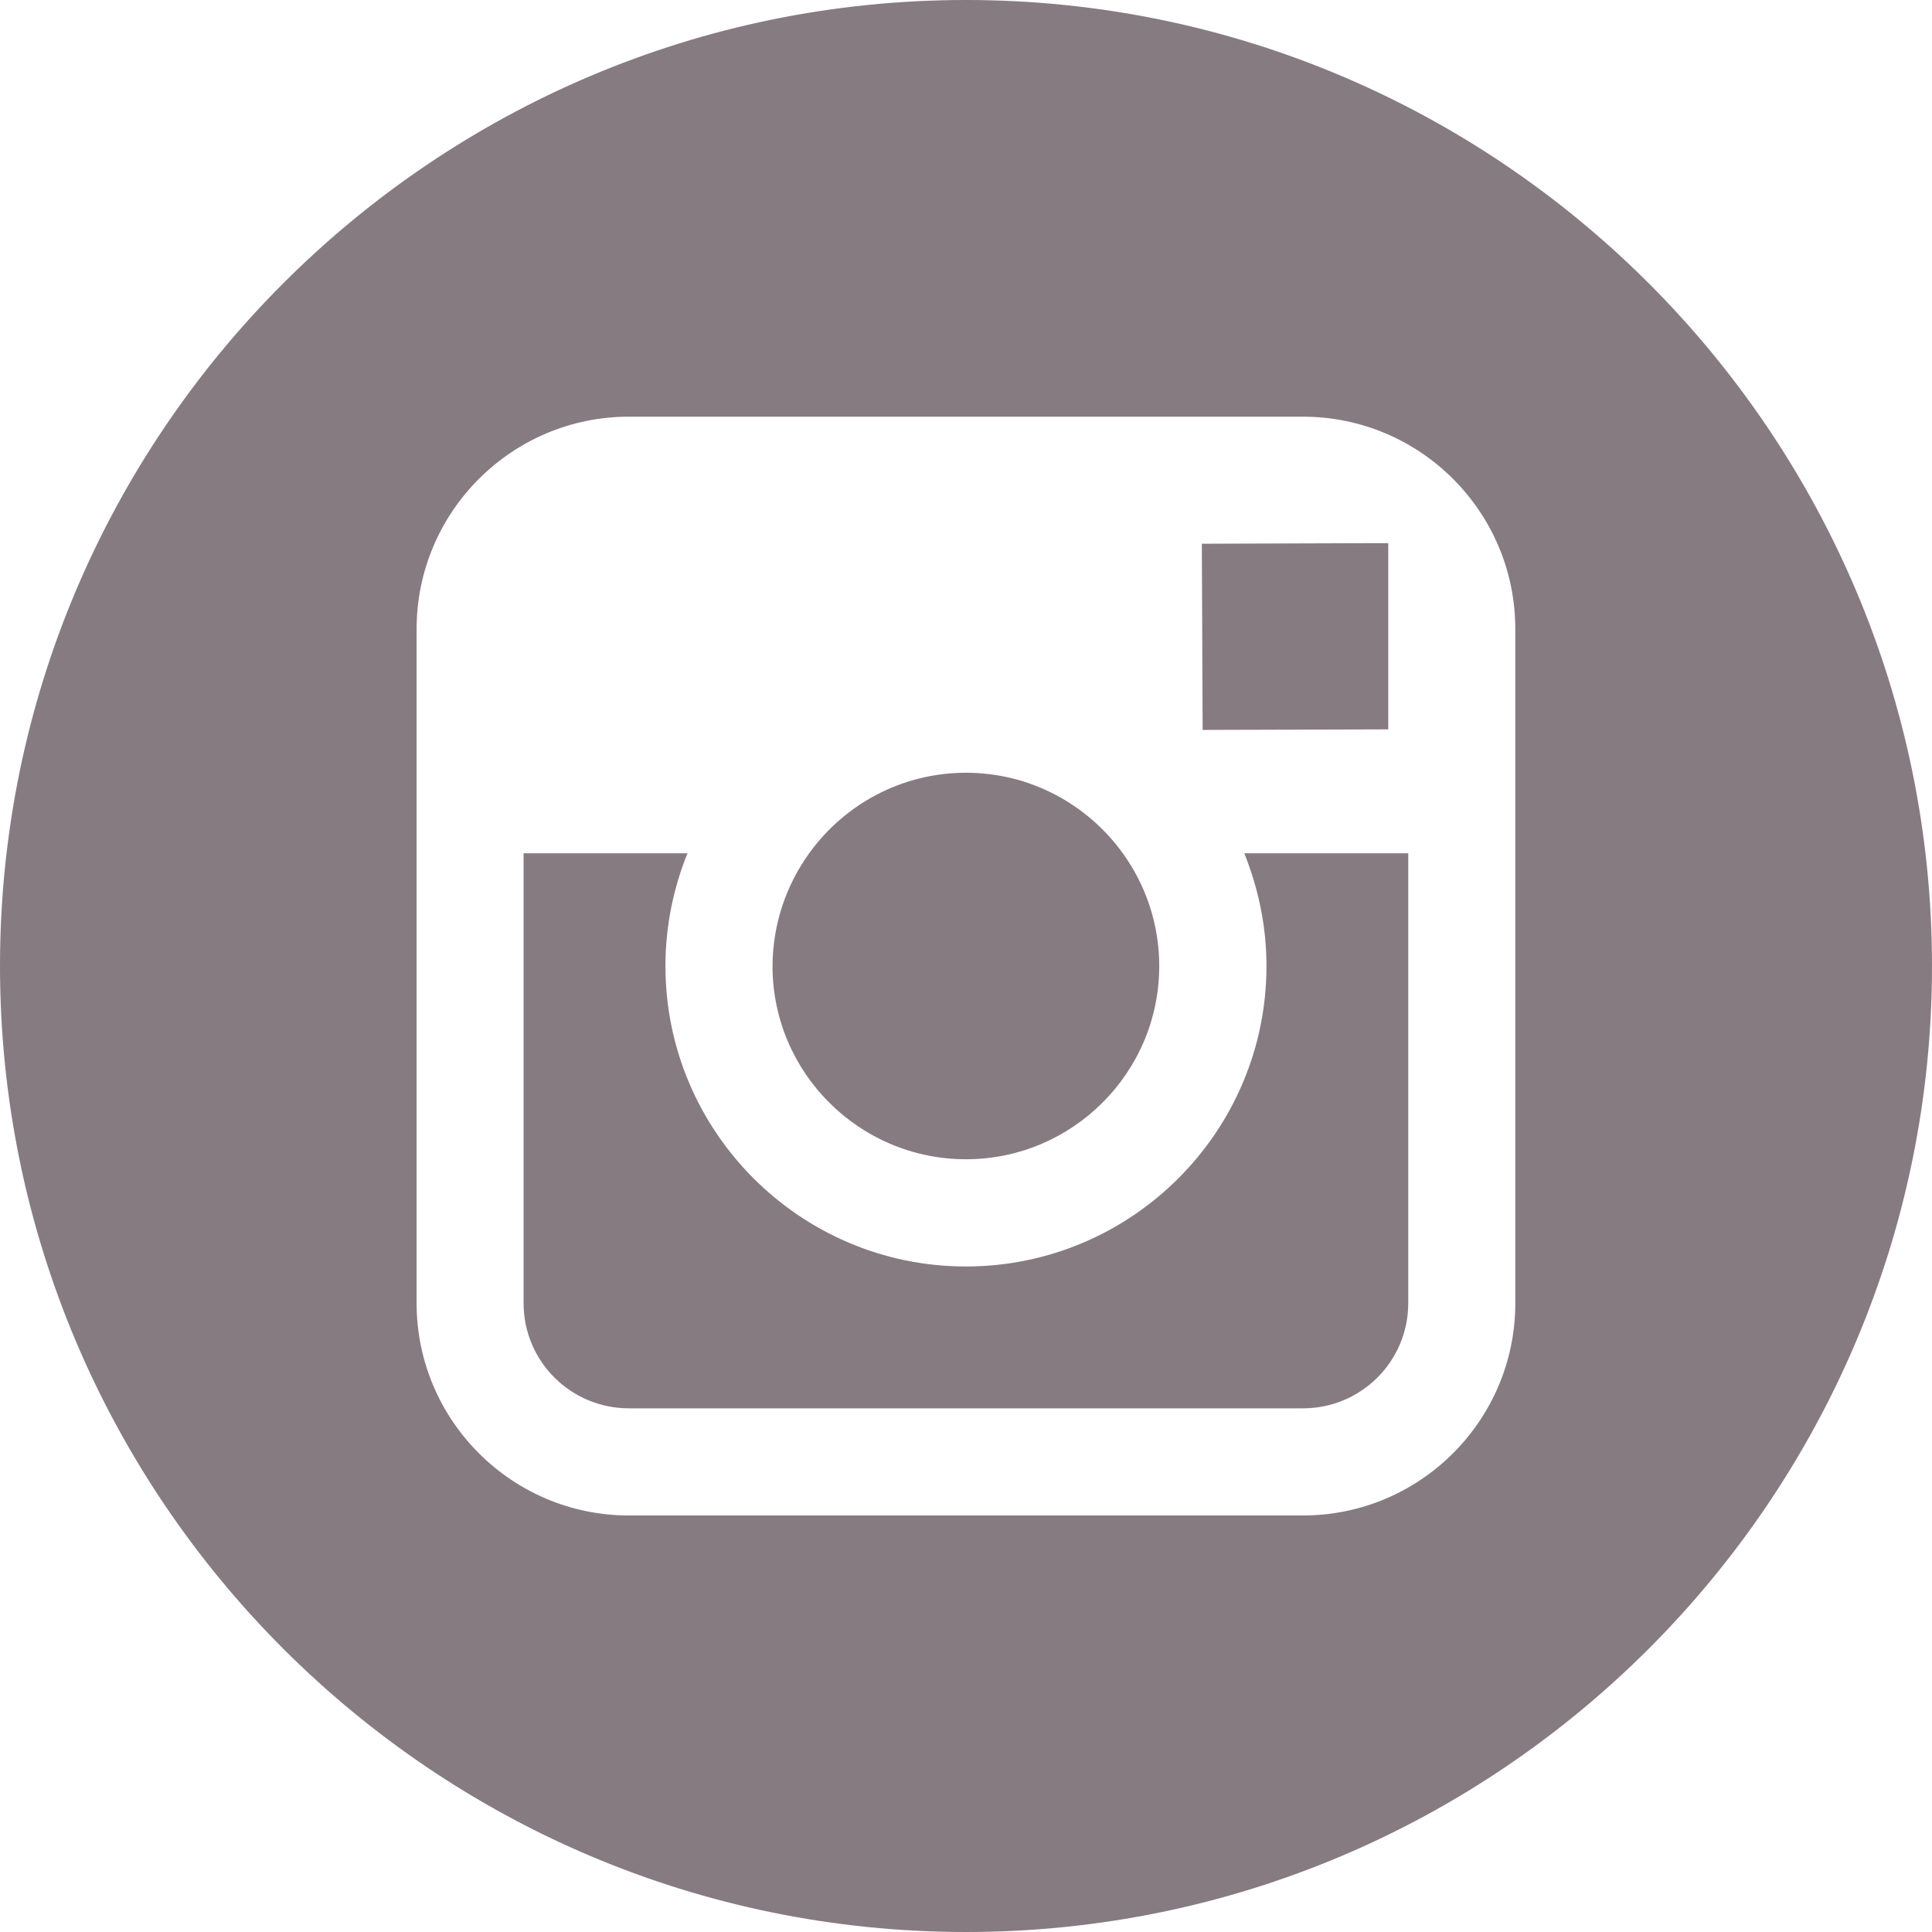
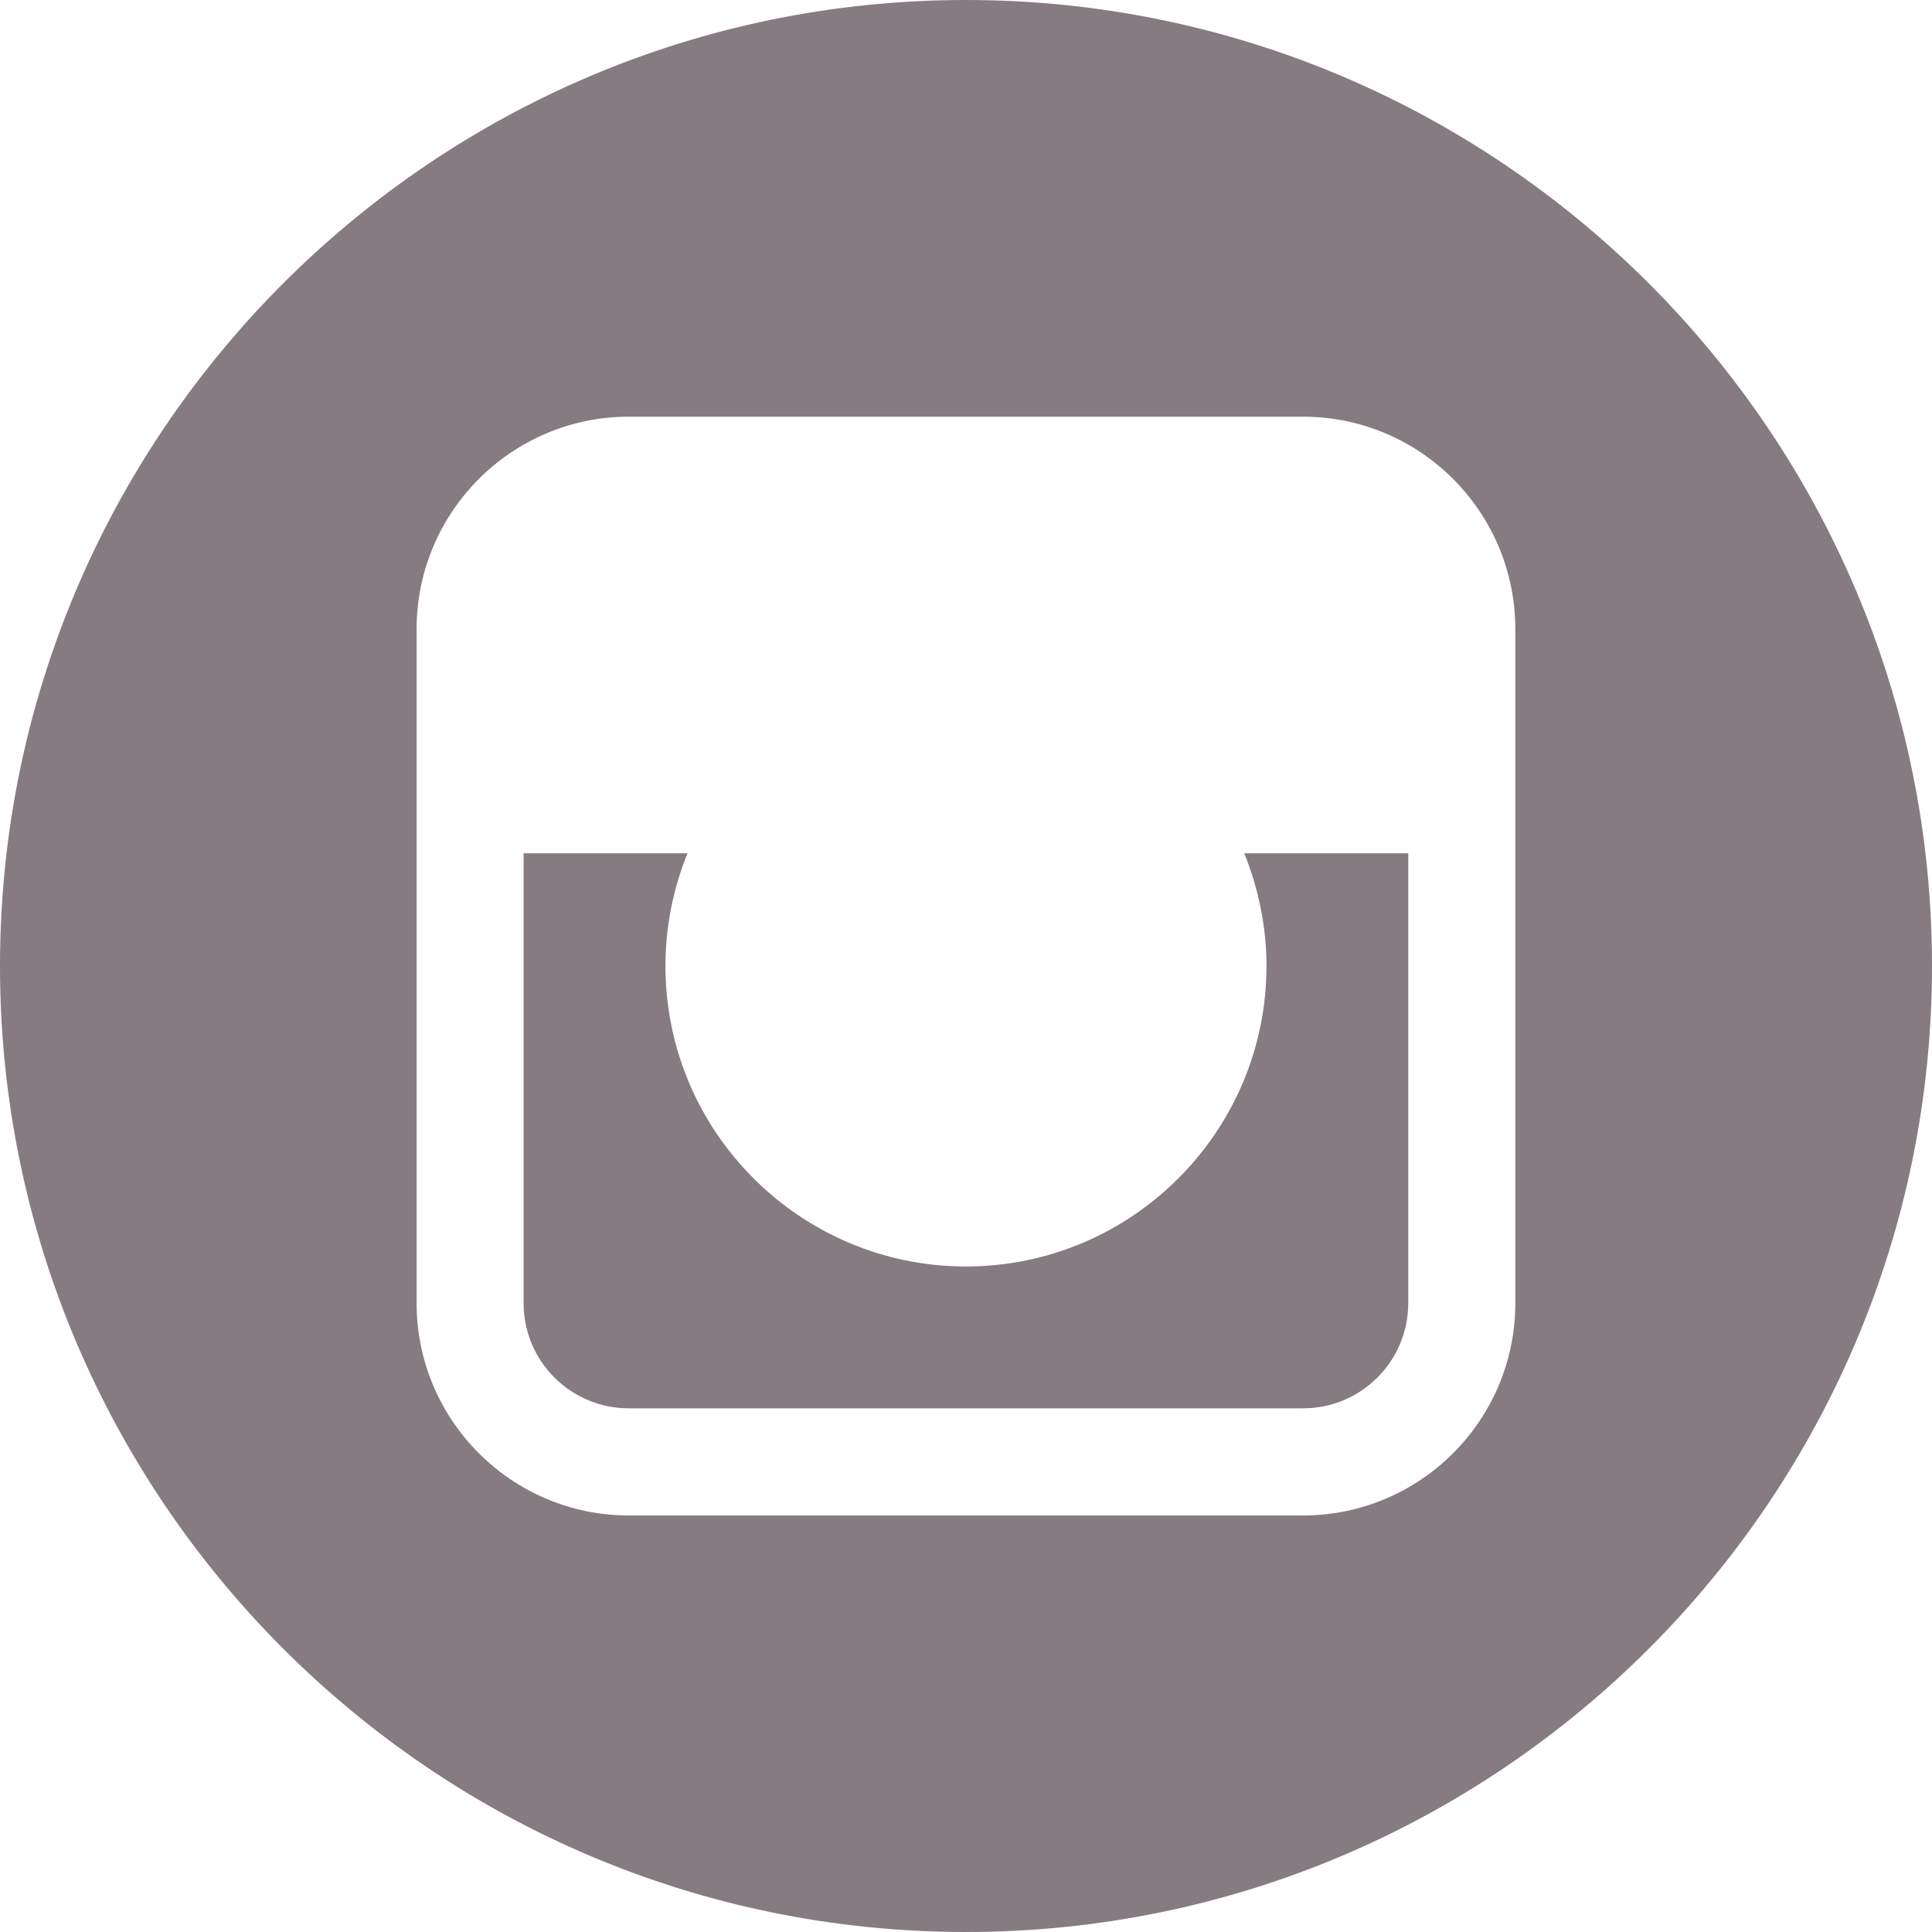
<svg xmlns="http://www.w3.org/2000/svg" enable-background="new 0 0 24.449 24.449" viewBox="0 0 24.449 24.449">
  <g fill="#867b80">
-     <path d="m12.224 14.67c1.348 0 2.446-1.096 2.446-2.446 0-.532-.172-1.024-.461-1.426-.445-.616-1.168-1.019-1.985-1.019-.815 0-1.539.401-1.984 1.019-.29.402-.461.894-.464 1.426 0 1.35 1.098 2.446 2.448 2.446zm0 0" />
-     <path d="m17.568 9.23v-2.356h-.308l-2.051.007.01 2.356zm0 0" />
    <path d="m12.224 0c-6.74 0-12.224 5.485-12.224 12.224 0 6.741 5.484 12.225 12.224 12.225 6.742 0 12.225-5.484 12.225-12.225 0-6.739-5.484-12.224-12.225-12.224zm6.952 10.798v5.693c0 1.482-1.204 2.687-2.688 2.687h-8.53c-1.481 0-2.686-1.205-2.686-2.687v-8.53c0-1.483 1.205-2.688 2.686-2.688h8.53c1.484 0 2.688 1.205 2.688 2.688zm0 0" />
    <path d="m16.027 12.224c0 2.096-1.705 3.803-3.804 3.803-2.097 0-3.802-1.707-3.802-3.803 0-.503.101-.986.279-1.426h-2.074v5.693c0 .736.596 1.331 1.333 1.331h8.53c.736 0 1.332-.595 1.332-1.331v-5.693h-2.075c.177.44.281.923.281 1.426zm0 0" />
  </g>
</svg>